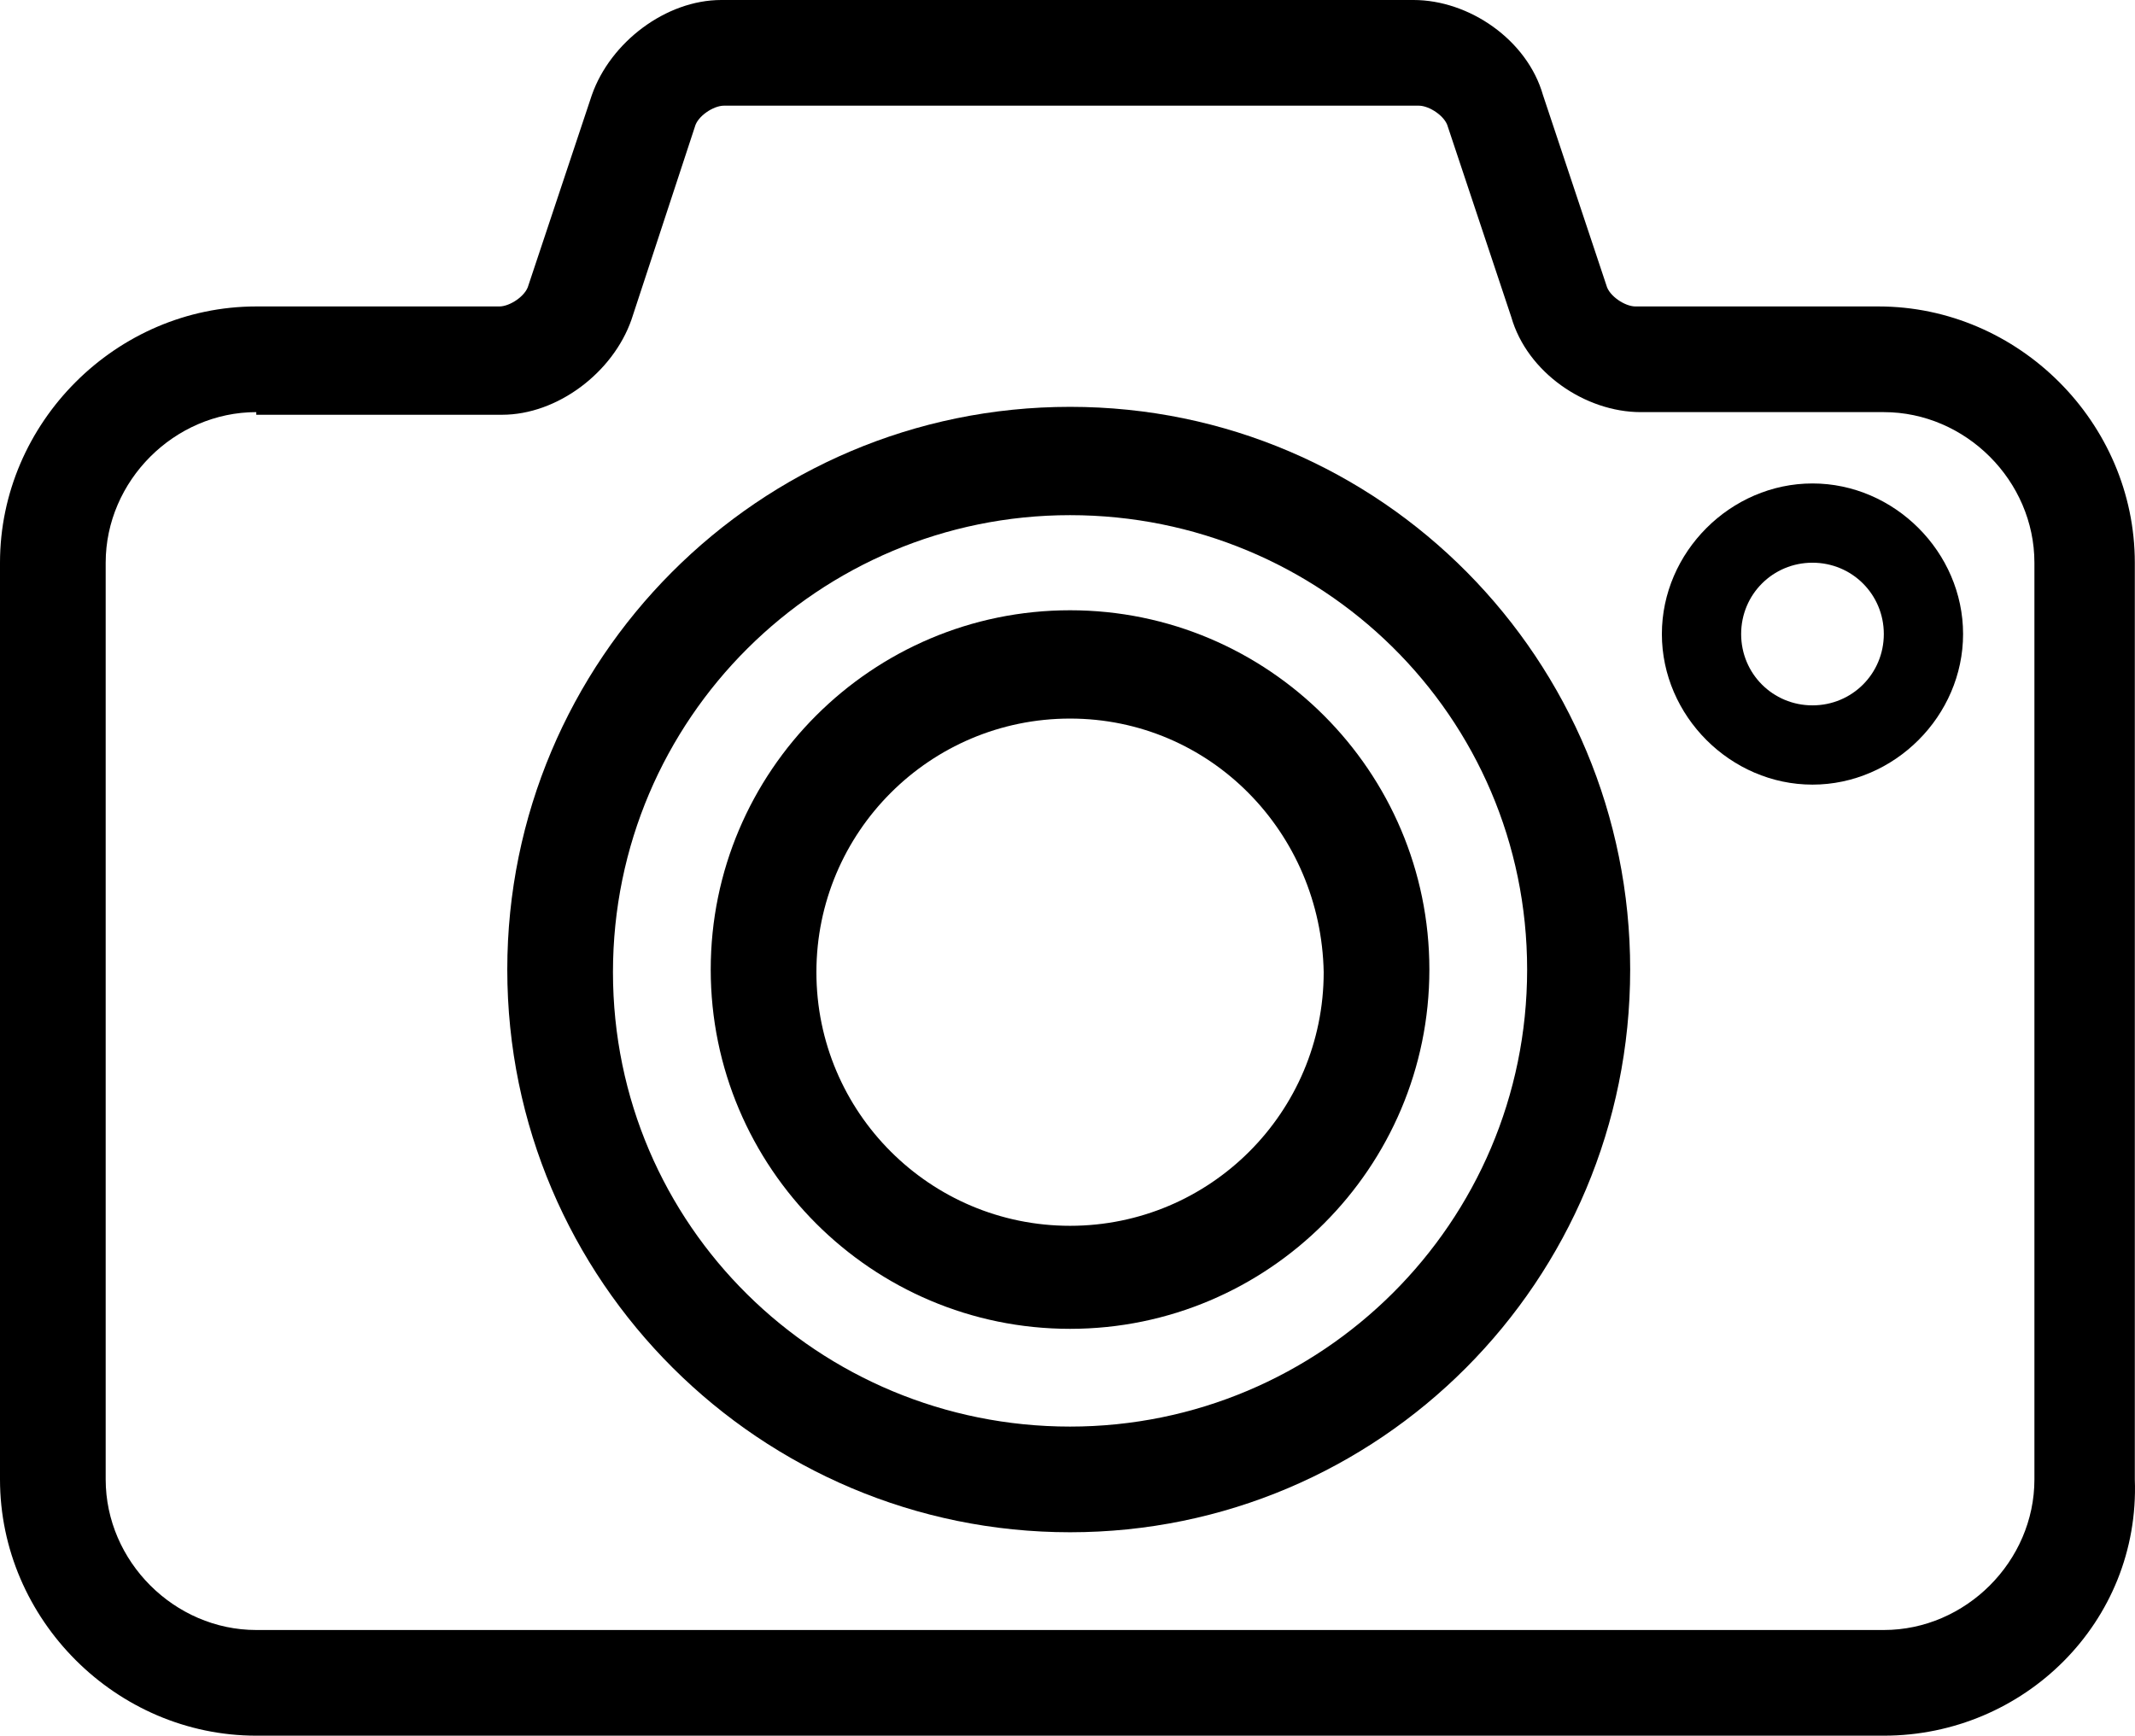
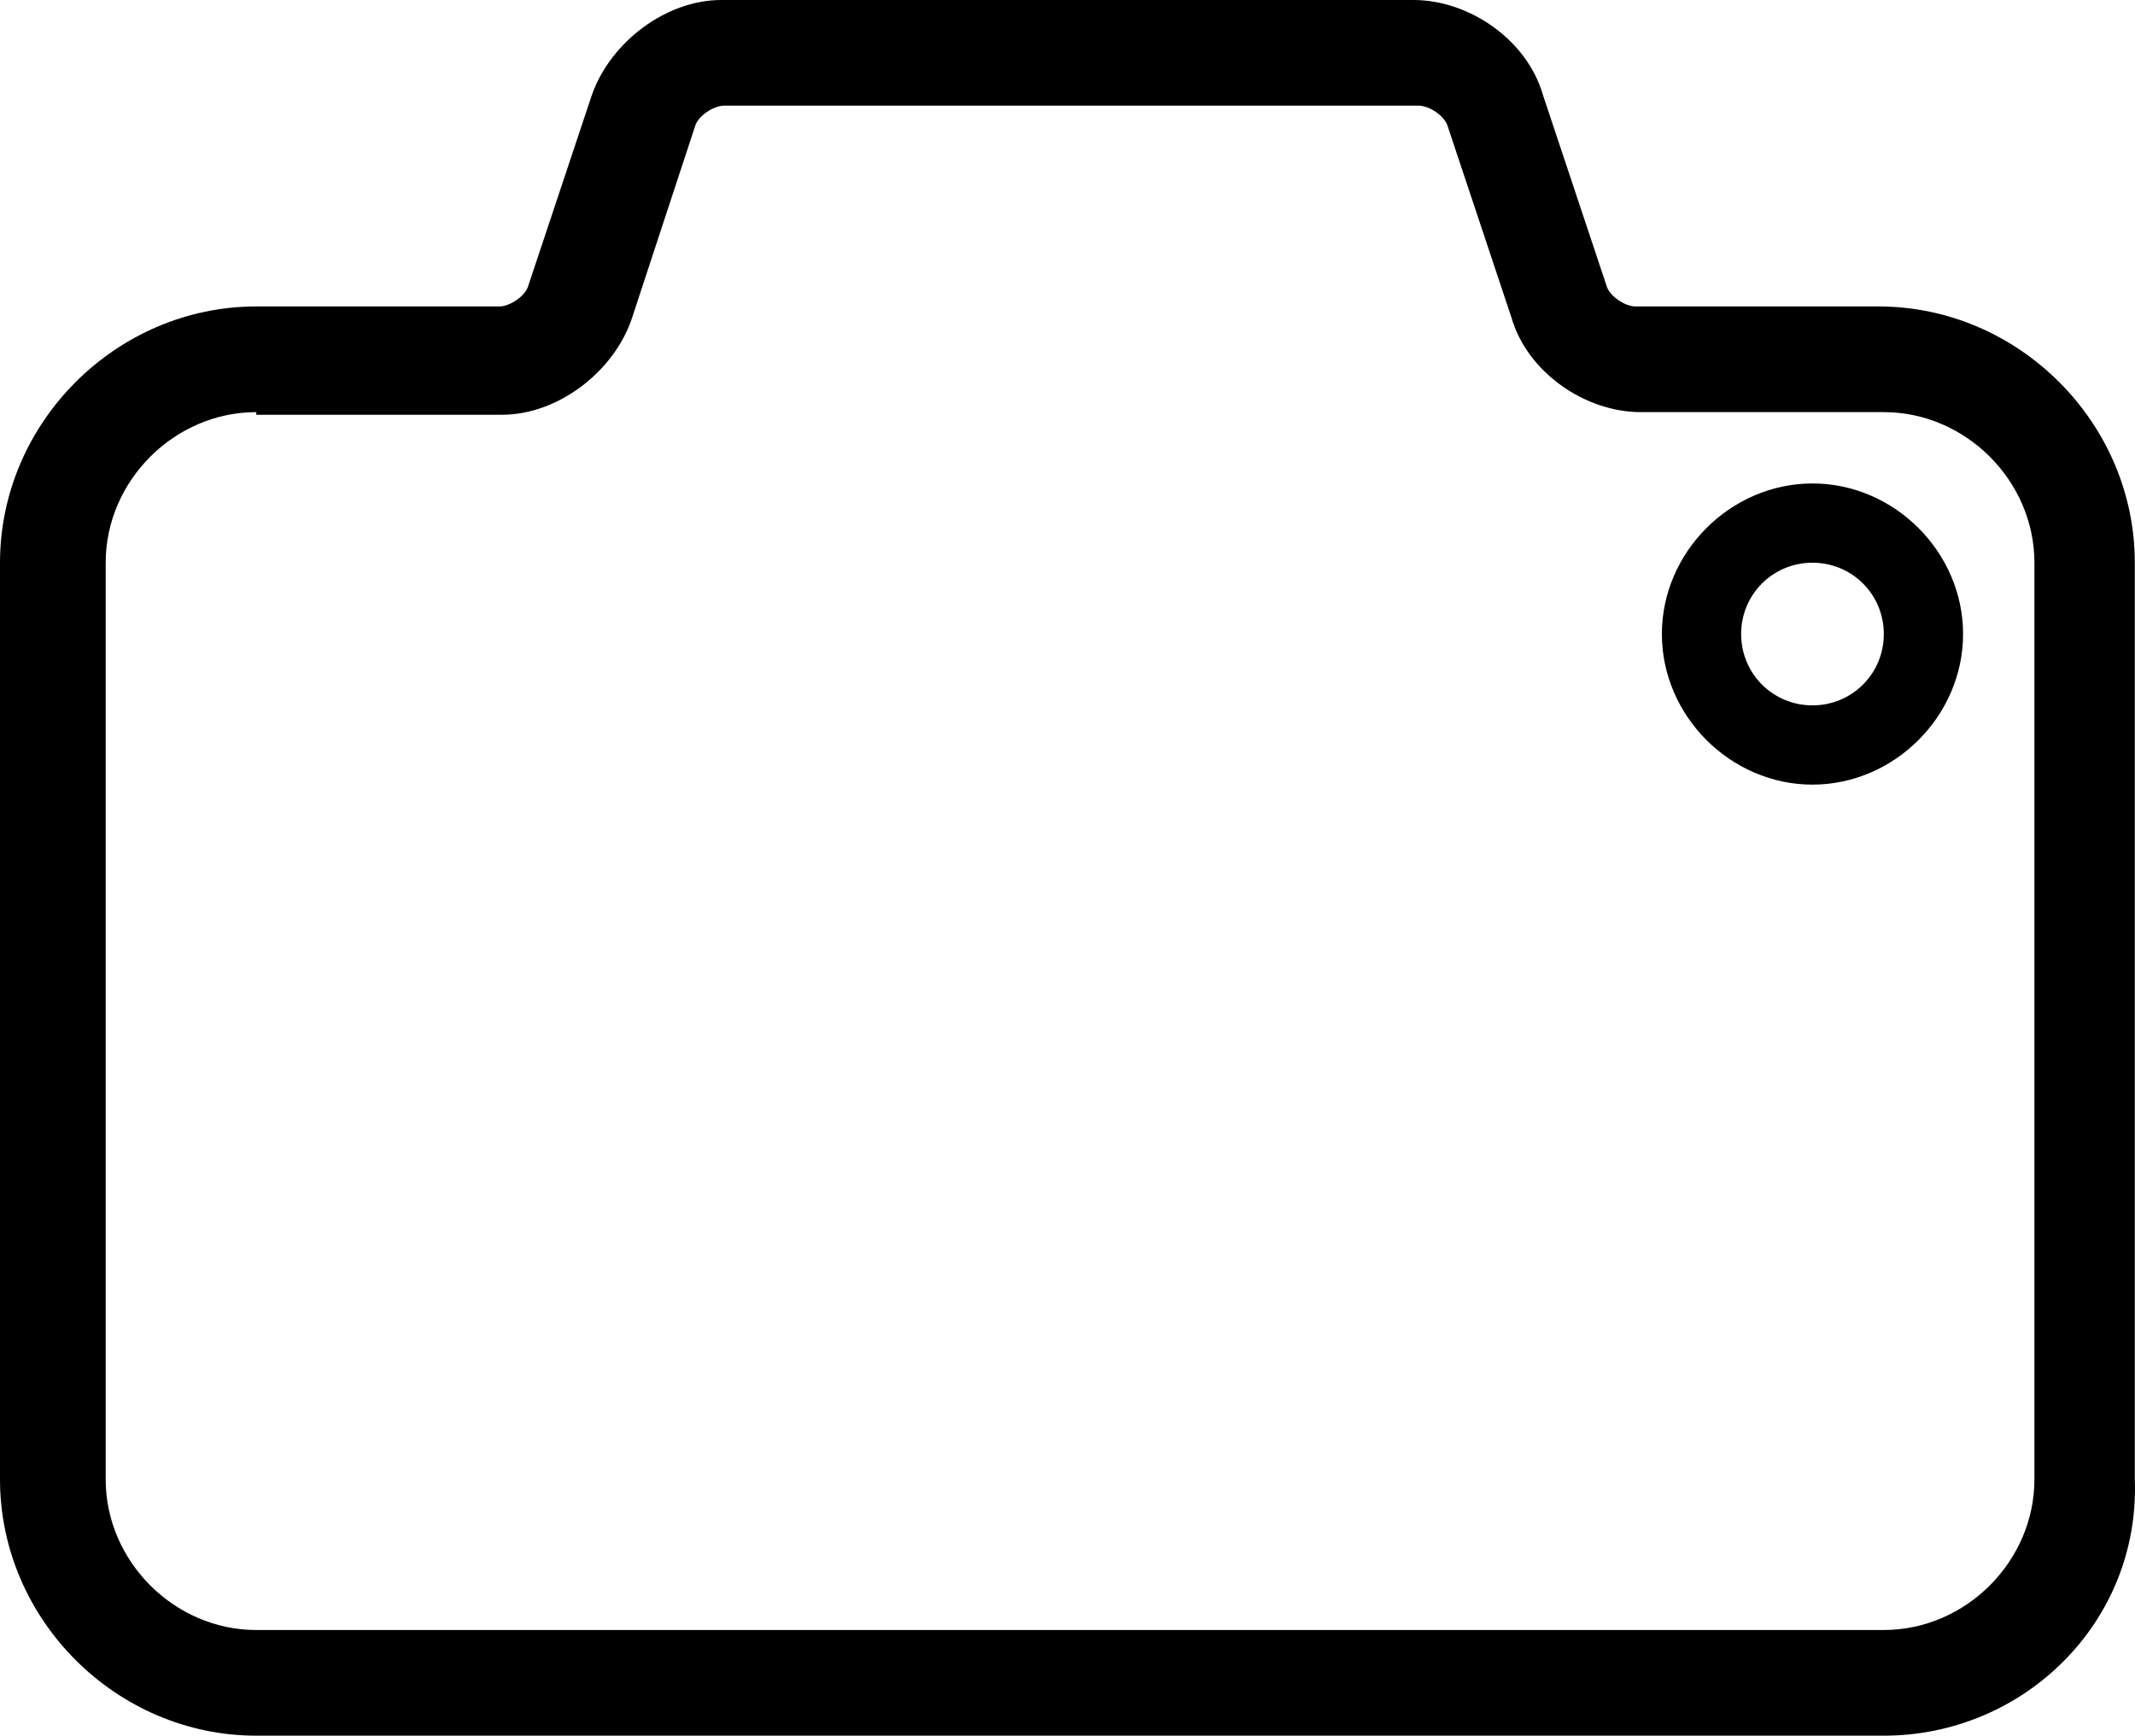
<svg xmlns="http://www.w3.org/2000/svg" xmlns:ns1="http://www.inkscape.org/namespaces/inkscape" xmlns:ns2="http://sodipodi.sourceforge.net/DTD/sodipodi-0.dtd" version="1.1" x="0px" y="0px" viewBox="0 0 80.807 65.7" xml:space="preserve" id="svg2" ns1:version="0.48.5 r10040" width="100%" height="100%" ns2:docname="camera.svg">
  <defs id="defs94" />
  <ns2:namedview pagecolor="#ffffff" bordercolor="#666666" borderopacity="1" objecttolerance="10" gridtolerance="10" guidetolerance="10" ns1:pageopacity="0" ns1:pageshadow="2" ns1:window-width="640" ns1:window-height="480" id="namedview92" showgrid="false" fit-margin-top="0" fit-margin-left="0" fit-margin-right="0" fit-margin-bottom="0" ns1:zoom="1.888" ns1:cx="40.93072" ns1:cy="13.951911" ns1:window-x="0" ns1:window-y="0" ns1:window-maximized="0" ns1:current-layer="svg2" />
  <style type="text/css" id="style4">
	.st0{display:none;}
	.st1{display:inline;}
	.st2{fill:#010101;}
	.st3{fill:none;stroke:#000000;stroke-width:4;stroke-linecap:round;stroke-miterlimit:10;}
</style>
  <g class="st0" id="g6" style="display:none" transform="translate(-10.1,-17)">
    <g class="st1" id="g8" style="display:inline">
      <path class="st2" d="m 29.7,62.7 c -3.7,0 -6.6,3 -6.6,6.6 0,3.7 3,6.6 6.6,6.6 3.7,0 6.6,-3 6.6,-6.6 0,-3.7 -3,-6.6 -6.6,-6.6 z m 0,9.4 c -1.5,0 -2.8,-1.3 -2.8,-2.8 0,-1.5 1.3,-2.8 2.8,-2.8 1.5,0 2.8,1.3 2.8,2.8 0,1.5 -1.3,2.8 -2.8,2.8 z" id="path10" ns1:connector-curvature="0" style="fill:#010101" />
      <path class="st2" d="m 71.2,62.7 c -3.7,0 -6.6,3 -6.6,6.6 0,3.7 3,6.6 6.6,6.6 3.7,0 6.6,-3 6.6,-6.6 0,-3.7 -2.9,-6.6 -6.6,-6.6 z m 0,9.4 c -1.5,0 -2.8,-1.3 -2.8,-2.8 0,-1.5 1.3,-2.8 2.8,-2.8 1.5,0 2.8,1.3 2.8,2.8 0,1.5 -1.3,2.8 -2.8,2.8 z" id="path12" ns1:connector-curvature="0" style="fill:#010101" />
      <path class="st2" d="m 88.2,27.5 c -0.1,0 -0.2,0 -0.3,0 v -4 C 87.9,12.6 79.1,3.8 68.2,3.8 H 32.6 c -5.3,0 -10.2,2.1 -13.9,5.8 -3.7,3.7 -5.8,8.7 -5.8,13.9 v 4 c -0.1,0 -0.2,0 -0.3,0 -4,0 -7.2,3.2 -7.2,7.2 v 4.8 c 0,4 3.2,7.2 7.2,7.2 0.1,0 0.2,0 0.3,0 v 30.2 c 0,3.7 2.5,6.7 5.9,7.6 v 4.3 c 0,4.3 3.5,7.9 7.9,7.9 h 5.9 c 4.3,0 7.8,-3.5 7.8,-7.9 v -4 h 19.9 v 4 c 0,4.3 3.5,7.9 7.9,7.9 h 5.9 c 4.3,0 7.8,-3.5 7.8,-7.9 v -4.3 c 3.4,-0.9 5.9,-3.9 5.9,-7.6 V 46.7 c 0.1,0 0.2,0 0.3,0 4,0 7.2,-3.2 7.2,-7.2 v -4.8 c 0.1,-4 -3.1,-7.2 -7.1,-7.2 z M 12.7,42.9 c -1.9,0 -3.4,-1.5 -3.4,-3.4 v -4.8 c 0,-1.9 1.5,-3.4 3.4,-3.4 0.1,0 0.2,0 0.3,0 v 11.6 c -0.2,0 -0.2,0 -0.3,0 z m 23.9,45.8 c 0,2.2 -1.8,4 -4,4 h -5.9 c -2.2,0 -4,-1.8 -4,-4 v -4 h 14 v 4 z m 37.6,4 h -5.9 c -2.2,0 -4,-1.8 -4,-4 v -4 h 14 v 4 c -0.1,2.2 -1.9,4 -4.1,4 z m 9.9,-15.8 c 0,2.2 -1.8,4 -4,4 H 20.8 c -2.2,0 -4,-1.8 -4,-4 V 23.5 c 0,-4.2 1.6,-8.2 4.6,-11.2 3,-3 7,-4.7 11.2,-4.7 h 35.6 c 8.8,0 15.9,7.1 15.9,15.9 l 0,53.4 z m 7.5,-37.4 c 0,1.9 -1.5,3.4 -3.4,3.4 -0.1,0 -0.2,0 -0.3,0 V 31.3 c 0.1,0 0.2,0 0.3,0 1.9,0 3.4,1.5 3.4,3.4 v 4.8 z" id="path14" ns1:connector-curvature="0" style="fill:#010101" />
      <path class="st2" d="m 33.9,17 h 33 c 1.1,0 1.9,-0.9 1.9,-1.9 0,-1 -0.9,-1.9 -1.9,-1.9 h -33 c -1.1,0 -1.9,0.9 -1.9,1.9 0,1 0.9,1.9 1.9,1.9 z" id="path16" ns1:connector-curvature="0" style="fill:#010101" />
      <path class="st2" d="M 76.8,21.6 H 24.1 c -1.1,0 -1.9,0.9 -1.9,1.9 v 32.3 c 0,1.1 0.9,1.9 1.9,1.9 h 52.7 c 1.1,0 1.9,-0.9 1.9,-1.9 V 23.5 c 0,-1.1 -0.8,-1.9 -1.9,-1.9 z m -1.9,3.8 V 53.9 H 26 V 25.4 h 48.9 z" id="path18" ns1:connector-curvature="0" style="fill:#010101" />
    </g>
  </g>
  <g class="st0" id="g20" style="display:none" transform="translate(-10.1,-17)">
    <g class="st1" id="g22" style="display:inline">
      <path class="st2" d="m 36,34.8 c 0,-4.3 -3.5,-7.7 -7.7,-7.7 -4.2,0 -7.7,3.5 -7.7,7.7 0,4.2 3.5,7.7 7.7,7.7 4.2,0 7.7,-3.4 7.7,-7.7 z m -11.6,0 c 0,-2.2 1.8,-3.9 3.9,-3.9 2.1,0 3.9,1.8 3.9,3.9 0,2.2 -1.8,3.9 -3.9,3.9 -2.1,0 -3.9,-1.7 -3.9,-3.9 z" id="path24" ns1:connector-curvature="0" style="fill:#010101" />
      <path class="st2" d="m 85.3,32.1 c 0,-3.1 -2.5,-5.5 -5.6,-5.5 -3.1,0 -5.5,2.5 -5.5,5.5 0,3.1 2.5,5.5 5.5,5.5 3.1,0.1 5.6,-2.4 5.6,-5.5 z m -7.2,0 c 0,-0.9 0.8,-1.7 1.7,-1.7 0.9,0 1.7,0.8 1.7,1.7 0,0.9 -0.8,1.7 -1.7,1.7 -1,0 -1.7,-0.7 -1.7,-1.7 z" id="path26" ns1:connector-curvature="0" style="fill:#010101" />
      <path class="st2" d="m 95,33.5 c 0,-8.4 -6.8,-15.2 -15.2,-15.2 -8.4,0 -15.2,6.8 -15.2,15.2 0,9.6 8.8,23.4 12.3,28.6 L 33.5,80 c 6.2,-9.4 18,-29.1 18,-43 C 51.5,24.2 41.1,13.7 28.2,13.7 15.4,13.8 5,24.2 5,37.1 c 0,18.5 20.8,47.1 21.7,48.4 0,0 0,0 0,0.1 0,0 0,0 0.1,0.1 0,0.1 0.1,0.1 0.1,0.1 0,0 0.1,0.1 0.1,0.1 0,0 0,0 0,0 0,0 0,0 0,0 0,0 0.1,0.1 0.1,0.1 0.1,0.1 0.2,0.1 0.3,0.1 0,0 0.1,0 0.1,0 0,0 0,0 0.1,0 0.2,0 0.3,0.1 0.5,0.1 0,0 0,0 0,0 0.1,0 0.3,0 0.4,0 0,0 0.1,0 0.1,0 0,0 0.1,0 0.1,0 0,0 0.1,0 0.1,0 L 80.3,64.8 c 0,0 0,0 0.1,0 0.1,0 0.1,-0.1 0.1,-0.1 0.1,0 0.1,-0.1 0.2,-0.1 0,0 0,0 0,0 0,0 0,0 0,0 0,0 0.1,-0.1 0.1,-0.1 0,0 0.1,-0.1 0.1,-0.1 0,0 0.1,-0.1 0.1,-0.1 0,0 0,0 0.1,-0.1 C 81.9,63.3 95,45.3 95,33.5 z M 79.8,22.1 c 6.3,0 11.4,5.1 11.4,11.4 0,8.3 -8,21 -11.4,26.1 C 76.4,54.5 68.4,41.8 68.4,33.5 68.4,27.2 73.5,22.1 79.8,22.1 z M 28.3,17.6 C 39,17.6 47.7,26.3 47.7,37 47.7,51.5 33.1,73.9 28.3,80.9 23.5,73.9 8.9,51.5 8.9,37 8.8,26.3 17.6,17.6 28.3,17.6 z" id="path28" ns1:connector-curvature="0" style="fill:#010101" />
    </g>
  </g>
  <g class="st0" id="g30" style="display:none" transform="translate(-10.1,-17)">
    <g class="st1" id="g32" style="display:inline">
      <path class="st2" d="m 94.3,85.4 c -1.9,0 -3.6,0.9 -5.4,1.9 -1.8,1 -3.6,2 -5.8,2.1 C 80.9,89.3 79,88.3 77.3,87.3 77.2,87.2 77,87.1 76.9,87.1 78.8,82 87,60.2 88.6,55.4 90.2,50.6 88.2,46.1 85.2,42.8 V 28.5 c 0,-4.4 -3.4,-5.1 -6.7,-5.3 V 21 c 0,-2.6 -1.6,-5.8 -8.7,-6.2 C 69.5,13.5 68.7,11.7 67.1,10 63.6,6.4 57.7,4.6 49.6,4.6 41.4,4.6 35.5,6.4 32.1,10 c -1.7,1.7 -2.4,3.5 -2.7,4.8 -7.1,0.4 -8.7,3.5 -8.7,6.2 v 2.3 C 17.3,23.4 14,24.2 14,28.6 v 14.1 c -3.1,3.3 -5.1,7.9 -3.5,12.7 1.6,4.9 9.8,26.8 11.7,31.8 -0.1,0.1 -0.3,0.1 -0.4,0.2 -1.8,1 -3.6,2 -5.8,2.1 -2.2,-0.1 -4.1,-1.1 -5.9,-2.1 -1.8,-1 -3.5,-1.9 -5.4,-1.9 -1.1,0 -2,0.9 -2,2 0,1.1 0.9,2 2,2 0.9,0 2.1,0.7 3.4,1.4 2,1.1 4.5,2.5 7.6,2.6 l 0.4,0 v 0 c 3.1,-0.1 5.6,-1.5 7.6,-2.6 1.4,-0.8 2.6,-1.4 3.5,-1.4 0.9,0 2.1,0.7 3.5,1.4 2,1.1 4.5,2.5 7.6,2.6 l 0.4,0 v 0 c 3.1,-0.1 5.6,-1.5 7.6,-2.6 1.4,-0.8 2.6,-1.4 3.5,-1.4 0.9,0 2.1,0.7 3.5,1.4 2,1.1 4.5,2.5 7.6,2.6 l 0.4,0 v 0 c 3.1,-0.1 5.6,-1.5 7.6,-2.6 1.4,-0.8 2.6,-1.4 3.5,-1.4 0.9,0 2.1,0.7 3.4,1.4 2,1.1 4.4,2.5 7.6,2.6 l 0.4,0 v 0 c 3.1,-0.1 5.6,-1.5 7.6,-2.6 1.4,-0.8 2.5,-1.4 3.5,-1.4 1.1,0 2,-0.9 2,-2 0,-1.1 -1.5,-2.1 -2.6,-2.1 z m -76.7,-57.7 0,0 c 0.1,-0.1 0.8,-0.5 4.7,-0.5 h 2 V 21 c 0,-2 4.5,-2.2 6.4,-2.2 l 2,0 0,-2 c 0,-0.3 0.2,-8.1 16.6,-8.1 16.4,0 16.6,7.8 16.6,8.1 l -0.1,2.1 h 2.1 c 1.9,0 6.4,0.2 6.4,2.2 v 6.2 h 2 c 3.8,0 4.5,0.4 4.7,0.5 0,0 0.1,0.2 0.1,0.8 V 39.3 C 80.5,38.8 79.8,38.2 79,37.5 67.4,27.9 55.8,19.1 49.3,19 v 0 c 0,0 0,0 -0.1,0 v 0 c -6.5,0.1 -18.1,8.9 -29.6,18.4 -0.8,0.6 -1.5,1.2 -2,1.7 V 28.5 c -0.1,-0.6 0,-0.8 0,-0.8 z m 48.8,59.6 c -1.8,1 -3.6,2 -5.8,2.1 -2.2,-0.1 -4.1,-1.1 -5.8,-2.1 -1.8,-1 -3.5,-1.9 -5.4,-1.9 -2,0 -3.6,0.9 -5.4,1.9 -1.8,1 -3.6,2 -5.8,2.1 -2.2,-0.1 -4.1,-1.1 -5.8,-2.1 -1.8,-1 -3.5,-1.9 -5.4,-1.9 -0.5,0 -0.9,0.1 -1.3,0.1 -2,-5.2 -10.1,-26.8 -11.6,-31.5 -1.1,-3.4 0.7,-6.8 3.1,-9.2 0,0 0,0 0,0 0.6,-0.6 1.2,-1.1 1.8,-1.6 0.7,-0.5 1.8,-1.4 3.3,-2.7 5.2,-4.3 18.2,-15 25.1,-17.1 v 54.1 c 0,1.1 0.9,2 2,2 1.1,0 2,-0.9 2,-2 V 23.4 c 6.9,2.1 19.9,12.8 25.1,17.1 1.6,1.3 2.7,2.2 3.4,2.7 3.2,2.3 6.4,6.6 5,10.8 -1.6,4.7 -9.6,26.2 -11.6,31.5 -0.4,-0.1 -0.8,-0.1 -1.3,-0.1 -2.2,0 -3.8,0.9 -5.6,1.9 z" id="path34" ns1:connector-curvature="0" style="fill:#010101" />
      <path class="st2" d="m 61.8,46.8 c -3.6,0 -6.5,2.9 -6.5,6.5 0,3.6 2.9,6.5 6.5,6.5 3.6,0 6.5,-2.9 6.5,-6.5 -0.1,-3.6 -3,-6.5 -6.5,-6.5 z m 0,9 c -1.4,0 -2.5,-1.1 -2.5,-2.5 0,-1.4 1.1,-2.5 2.5,-2.5 1.4,0 2.5,1.1 2.5,2.5 -0.1,1.4 -1.2,2.5 -2.5,2.5 z" id="path36" ns1:connector-curvature="0" style="fill:#010101" />
      <path class="st2" d="m 36.7,46.8 c -3.6,0 -6.5,2.9 -6.5,6.5 0,3.6 2.9,6.5 6.5,6.5 3.6,0 6.5,-2.9 6.5,-6.5 0,-3.6 -2.9,-6.5 -6.5,-6.5 z m 0,9 c -1.4,0 -2.5,-1.1 -2.5,-2.5 0,-1.4 1.1,-2.5 2.5,-2.5 1.4,0 2.5,1.1 2.5,2.5 0,1.4 -1.1,2.5 -2.5,2.5 z" id="path38" ns1:connector-curvature="0" style="fill:#010101" />
    </g>
  </g>
  <g class="st0" id="g40" style="display:none" transform="translate(-10.1,-17)">
    <path class="st1" d="M 96.7,48.1 C 96.5,47.7 96.1,47.3 95.7,47 L 91.2,44.2 C 90.9,44 90.6,43.9 90.2,43.8 L 89.9,43.7 C 89.5,43.6 88.8,43.4 88,43.6 L 73.2,47 61.4,39.1 96.1,18.2 c 1.3,-0.7 2,-2 1.8,-3.4 l 0,-0.1 c 0,-0.3 -0.1,-0.6 -0.1,-0.9 l -0.1,-0.4 c -0.2,-1 -0.8,-1.7 -1.6,-2.2 L 92.4,9 C 92,8.7 91.6,8.5 91,8.3 90.6,8.2 89.9,8 89.1,8.2 c 0,0 0,0 0,0 L 34.4,20.9 18.4,10.3 C 16.8,9.2 15,8.6 13,8.3 11.1,8.1 9.3,8.1 7.6,8.5 6.3,8.8 5.1,9.4 4.1,10.3 c -0.9,0.8 -2,2.2 -2,4.6 0,0.3 0,0.5 0.1,0.7 L 2.5,17 c 0.3,1.4 0.9,2.8 1.7,4.3 0.9,1.8 2.2,3.1 3.7,4 l 17.3,10.3 12.3,52.9 c 0.1,0.3 0.2,0.7 0.4,1.4 0.1,0.3 0.2,0.5 0.2,0.6 0.1,0.6 0.4,1.1 0.9,1.6 0.3,0.4 0.7,0.6 1.1,0.8 l 3.3,2.2 c 0.1,0.1 0.3,0.2 0.5,0.2 0.5,0.2 1.2,0.4 2,0.4 0.3,0 0.5,0 0.8,-0.1 1.8,-0.4 3,-1.8 3.2,-3.8 l 3.6,-40.2 12,6.9 4,15.6 c 0.2,0.7 0.6,1.3 1.2,1.7 l 4.8,3 c 0.8,0.5 1.8,0.6 2.8,0.3 1.8,-0.4 2.6,-1.6 2.9,-2.4 0.2,-0.6 0.4,-1.2 0.4,-1.9 0,-0.1 0,-0.1 0,-0.2 l 0.1,-7.1 c 1.7,0.8 3.6,0.9 5.7,0.5 1.8,-0.4 2.8,-1.4 3.2,-2.1 0.5,-0.7 0.9,-2 0.5,-3.7 -0.2,-1 -0.6,-1.9 -1.1,-2.7 -0.5,-0.8 -1.1,-1.5 -1.9,-2.2 l 6.7,-3.4 c 0.1,0 0.2,-0.1 0.3,-0.1 1.6,-1 2.3,-2.8 1.9,-4.8 0.1,0 0,-0.4 -0.3,-0.9 z m -13.3,5.7 c -0.6,0.3 -1.2,0.8 -1.6,1.4 -0.7,0.9 -1,2 -0.7,3.1 0.1,0.5 0.4,1.2 1.1,1.8 0.1,0.1 0.1,0.1 0.2,0.2 0.1,0.2 0.3,0.3 0.5,0.5 l 1.9,1.3 c 0.3,0.2 0.5,0.4 0.6,0.7 0.1,0.1 0.1,0.2 0.2,0.3 -0.6,0 -1,-0.1 -1.3,-0.2 -0.2,-0.1 -0.4,-0.3 -0.8,-0.6 -1.1,-0.9 -2.5,-1.2 -4,-0.9 -0.6,0.2 -1.2,0.5 -1.7,0.9 -0.8,0.7 -1.3,1.8 -1.3,2.9 L 76.4,73 74.9,72.1 70.9,56.4 C 70.7,55.7 70.2,55 69.6,54.7 L 54,45.6 c -0.4,-0.3 -0.9,-0.4 -1.4,-0.4 0,0 0,0 0,0 -0.3,-0.1 -0.6,-0.1 -0.9,0 l -0.1,0 c -0.1,0 -0.2,0 -0.3,0 -1,0.2 -1.8,0.8 -2.4,1.7 0,0 -0.1,0.1 -0.1,0.1 -0.4,0.7 -0.6,1.4 -0.6,2.2 L 44.6,89 43.4,88.2 c 0,-0.1 -0.1,-0.2 -0.1,-0.4 -0.1,-0.3 -0.2,-0.5 -0.2,-0.6 0,0 0,0 0,0 L 30.6,34 c 0,-0.2 -0.1,-0.6 -0.3,-1 -0.3,-0.9 -1,-1.6 -1.8,-2 L 10.7,20.5 c 0,0 -0.1,0 -0.1,-0.1 -0.6,-0.3 -1,-0.8 -1.5,-1.6 -0.6,-1.1 -1,-2.1 -1.2,-3 l -0.2,-1 c 0,-0.1 0.1,-0.2 0,-0.2 0.3,-0.3 0.7,-0.5 1.2,-0.6 1.1,-0.2 2.2,-0.3 3.5,-0.1 1.1,0.1 2.1,0.5 2.9,1 l 17,11.3 c 0.6,0.4 1.4,0.6 2.2,0.4 l 55.1,-12.8 1.4,0.8 -34.7,21 c -0.1,0.1 -0.3,0.2 -0.4,0.3 -1.2,1.1 -1.7,2.6 -1.3,4.1 0.2,1.1 0.8,1.9 1.6,2.4 l 14.2,9.5 c 0.6,0.6 1.4,0.7 1.6,0.8 0,0 0.1,0 0.1,0 0.5,0.1 1,0.1 1.6,0 l 14.9,-3.4 1.7,1 -6.9,3.5 z" id="path42" ns1:connector-curvature="0" style="display:inline" />
  </g>
  <g class="st0" id="g44" style="display:none" transform="translate(-10.1,-17)">
-     <path class="st1" d="M 96.6,44.5 C 95.5,43.1 93.9,42.2 92.2,42 L 71.8,39.6 59.9,28.8 C 58.2,27.3 56,26.4 53.8,26.4 H 18.3 c -3.1,0 -6,1.6 -7.6,4.2 -4,6.2 -5.8,14.2 -6.2,18.2 l -1,0.4 c -0.9,0.4 -1.4,1.3 -1.4,2.2 v 6.4 c 0,1.2 0.8,2.2 2,2.4 L 13,62 c 0,0.1 0,0.2 0,0.3 0,6.1 5,11.1 11.1,11.1 6.1,0 11.1,-4.9 11.1,-11 h 31.1 c 0,6.1 5,11 11.1,11 6.1,0 11.1,-4.9 11.1,-11 h 2.6 c 2.9,0 5.4,-2.2 5.8,-5 L 98,49.3 c 0.1,-1.7 -0.4,-3.4 -1.4,-4.8 z M 24,68.7 c -3.4,0 -6.2,-2.8 -6.2,-6.2 0,-3.4 2.8,-6.2 6.2,-6.2 3.4,0 6.2,2.8 6.2,6.2 0,3.4 -2.8,6.2 -6.2,6.2 z m 53.3,0 c -3.4,0 -6.2,-2.8 -6.2,-6.2 0,-3.4 2.8,-6.2 6.2,-6.2 3.4,0 6.2,2.8 6.2,6.2 0,3.4 -2.8,6.2 -6.2,6.2 z m 15.7,-20 -1,8.1 c -0.1,0.4 -0.4,0.8 -0.9,0.8 h -3.8 c -1.8,-3.7 -5.6,-6.3 -10,-6.3 -4.4,0 -8.2,2.6 -10,6.3 H 34 c -1.8,-3.7 -5.6,-6.3 -10,-6.3 -4.3,0 -8,2.5 -9.9,6 L 6.9,55.8 V 53 l 0.9,-0.4 c 1,-0.5 1.6,-1.5 1.4,-2.6 0,-1.4 1.2,-10.2 5.5,-16.7 0.8,-1.2 2.1,-1.9 3.5,-1.9 h 35.5 c 1,0 2.1,0.4 2.8,1.1 L 69,43.8 c 0.4,0.3 0.8,0.6 1.4,0.6 l 21.2,2.5 c 0.4,0.1 0.8,0.3 1.1,0.6 0.3,0.4 0.4,0.8 0.3,1.2 z" id="path46" ns1:connector-curvature="0" style="display:inline" />
-   </g>
+     </g>
  <g class="st0" id="g48" style="display:none" transform="translate(-10.1,-17)">
    <g class="st1" id="g50" style="display:inline">
      <path d="m 49.6,97.7 c -1.3,0 -2.3,-1 -2.3,-2.3 0,-6.5 -10.6,-24.3 -15.8,-32.8 l -0.2,-0.4 c -1,-1.6 -2,-3.3 -3,-4.8 -4.8,-7.6 -9.4,-14.9 -9.4,-24 0,-16.9 13.8,-30.7 30.7,-30.7 16.9,0 30.7,13.8 30.7,30.7 0,9.2 -4.6,16.4 -9.4,24 -1,1.6 -2,3.2 -3,4.8 l -0.3,0.4 c -5.1,8.5 -15.7,26.3 -15.7,32.8 0,1.2 -1.1,2.3 -2.3,2.3 z m 0,-90.4 c -14.4,0 -26.1,11.7 -26.1,26 0,7.8 4,14.2 8.7,21.6 1,1.6 2,3.2 3.1,4.9 l 0.2,0.4 c 5.4,9 11.1,18.7 14.1,26.3 C 52.7,79 58.3,69.3 63.7,60.3 L 64,59.9 C 65,58.2 66,56.6 67,55 71.7,47.6 75.7,41.3 75.7,33.4 75.7,19 63.9,7.3 49.6,7.3 z m 0,34.3 c -5.6,0 -10.1,-4.5 -10.1,-10.1 0,-5.6 4.5,-10.1 10.1,-10.1 5.6,0 10.1,4.5 10.1,10.1 0,5.5 -4.6,10.1 -10.1,10.1 z m 0,-15.7 c -3,0 -5.5,2.5 -5.5,5.5 0,3.1 2.5,5.5 5.5,5.5 3,0 5.5,-2.5 5.5,-5.5 0,-3 -2.5,-5.5 -5.5,-5.5 z" id="path52" ns1:connector-curvature="0" />
    </g>
  </g>
  <g class="st0" id="g54" style="display:none" transform="translate(-10.1,-17)">
    <g class="st1" id="g56" style="display:inline">
      <path d="M 48,22.1 C 45.4,5.2 38.9,4.5 32.5,5.2 L 31.8,5.3 C 24.6,5.9 10.6,11.1 9.1,26.7 8.3,34.5 9.5,46 12.6,60.8 c 0,0.1 0,0.2 0.1,0.3 1.2,5.6 2.6,11.6 4.3,18 0.2,0.8 0.3,1.3 0.4,1.6 2.1,9.1 7.7,14.3 15.1,14.3 0.9,0 1.9,-0.1 2.9,-0.2 11,-1.8 12.2,-7.1 12.6,-12 l 0,-0.4 c 0.2,-2.5 1.1,-16.6 1.3,-31.5 0,-0.2 0,-0.3 0,-0.5 0,-10.3 -0.2,-21 -1.3,-28.3 z m -34,5 c 1.5,-15.3 17.4,-16.9 18.2,-16.9 0.3,0 0.5,-0.1 0.8,-0.1 0.7,-0.1 1.4,-0.2 2.1,-0.2 3.3,0 6.2,1.7 7.9,12.9 0.5,3.5 0.9,7.9 1.1,12.8 C 39.7,27.7 34.6,25.5 31.5,25 l -0.2,-5.9 c 0,-1.4 -1.2,-2.4 -2.6,-2.4 -1.4,0 -2.4,1.2 -2.4,2.6 l 0.2,6.4 c -3,1.5 -8.3,6.1 -11.6,19.6 C 13.7,36.6 13.7,30.8 14,27.1 z m 29,55.4 c -0.2,3.3 -0.4,6.1 -8.4,7.4 0,0 0,0 0,0 C 26.3,91.3 23.3,84 22.2,79.6 22.1,79.3 22,78.7 21.8,77.9 20.1,71.3 18.7,65.5 17.6,60.4 20.1,32.4 29.5,30 29.5,30 29.6,30 39.3,29 44.2,50.8 44.1,62.3 43.5,74.2 43,82.1 l 0,0.4 z" id="path58" ns1:connector-curvature="0" />
      <path d="M 87.4,60.7 C 90.5,45.9 91.7,34.5 90.9,26.6 89.4,11.1 75.4,5.8 68.3,5.2 L 67.5,5.1 C 61.1,4.4 54.6,5.1 52,22 c -1.1,7.3 -1.4,18 -1.3,28.3 0,0.2 0,0.3 0,0.5 0.2,14.9 1.1,29 1.3,31.5 l 0,0.3 c 0.3,4.9 1.6,10.2 12.5,12 1,0.2 1.9,0.2 2.8,0.2 7.4,0 13,-5.2 15.2,-14.3 0.1,-0.3 0.2,-0.9 0.4,-1.7 1.7,-6.3 3,-12.2 4.2,-17.7 0.2,0 0.3,-0.2 0.3,-0.4 z M 64.9,10 c 0.7,0 1.4,0.1 2.1,0.2 0.3,0 0.6,0.1 0.9,0.1 0.7,0.1 16.7,1.5 18.1,16.9 0.4,4.7 0.1,10.8 -0.9,18.3 C 81.8,31.9 76.5,27.4 73.5,25.9 l 0.2,-6.4 c 0,-1.4 -1,-2.5 -2.4,-2.6 -1.3,0 -2.5,1 -2.6,2.4 l -0.2,5.9 C 65.4,25.7 60.3,27.8 55.9,35.7 56.1,30.8 56.4,26.4 57,22.9 58.7,11.6 61.6,10 64.9,10 z m 12.9,69.6 c -1.1,4.4 -4.1,11.7 -12.4,10.3 0,0 0,0 0,0 -8,-1.3 -8.2,-4.1 -8.4,-7.4 l 0,-0.4 C 56.5,74.1 55.9,62.3 55.8,50.8 60.7,28.9 70.4,30 70.5,30 c 0.1,0 9.4,2.6 11.9,30.3 -1.1,5.3 -2.5,11.1 -4.1,17.4 -0.3,0.9 -0.4,1.5 -0.5,1.9 z" id="path60" ns1:connector-curvature="0" />
    </g>
  </g>
  <g class="st0" id="g62" style="display:none" transform="translate(-10.1,-17)">
    <path class="st1" d="m 84,59.1 h -6.8 c -0.3,0 -0.9,0 -1.1,0 -0.1,-0.1 -0.3,-0.3 -0.4,-0.3 0,0 0,0 0,0 L 65.3,48.4 V 34 c 0,-2.9 -1.2,-5.1 -2.9,-6.5 1.8,-1.6 3,-3.8 3,-6.4 0,-4.7 -3.8,-8.5 -8.5,-8.5 -4.7,0 -8.5,3.8 -8.5,8.5 0,2.6 1.1,4.9 2.9,6.4 C 50,28.6 49,30 48.6,31.9 L 40,23.2 C 37.2,20.4 32.7,19.1 29.5,19.1 H 15.6 c -6.2,0 -13,6 -13.1,13.9 0,8 6.8,14.2 12.7,14.2 H 24 c 0.4,0 0.5,0 0.5,0 0,0 0.1,0.1 0.2,0.2 l 35.6,35.5 c 3,2.8 7,4.5 10.9,4.5 h 12.2 c 8.7,0 14.1,-7.4 14.1,-14.3 0,-6.8 -5.4,-14 -13.5,-14 z M 56.9,17.6 c 1.9,0 3.5,1.6 3.5,3.5 0,1.9 -1.6,3.5 -3.5,3.5 -1.9,0 -3.5,-1.6 -3.5,-3.5 0.1,-1.9 1.6,-3.5 3.5,-3.5 z M 53.5,34 c 0,-3.3 2.8,-3.5 3.4,-3.5 1.6,0 3.4,0.9 3.4,3.5 v 9.4 L 53.5,36.6 V 34 z M 83.4,82.4 H 71.3 c -1.3,0 -4.5,-0.3 -7.4,-3.1 L 28.2,43.8 c 0,0 -0.1,-0.1 -0.1,-0.1 -1.3,-1.1 -2.3,-1.5 -4.1,-1.5 h -8.8 c -2.7,0 -7.7,-3.5 -7.7,-9.2 0,-5.3 4.9,-8.9 8.1,-8.9 h 13.9 c 2.2,0 5.3,0.9 7,2.6 L 49,39.1 c 0.2,0.3 0.4,0.5 0.7,0.7 l 22.6,22.4 c 1.7,1.7 2.5,1.8 5,1.8 H 84 c 5.5,0 8.5,5.2 8.5,8.9 0,4 -3.2,9.5 -9.1,9.5 z" id="path64" ns1:connector-curvature="0" style="display:inline" />
  </g>
  <g id="g66" transform="translate(-10.1,-17)">
    <g id="g68">
-       <path d="M 50.6,67.3 C 43.1,67.3 37,61.2 37,53.7 c 0,-7.5 6.1,-13.6 13.6,-13.6 7.5,0 13.6,6.1 13.6,13.6 0,7.5 -6.1,13.6 -13.6,13.6 z m 0,-23.1 c -5.3,0 -9.6,4.3 -9.6,9.6 0,5.3 4.3,9.6 9.6,9.6 5.3,0 9.6,-4.3 9.6,-9.6 -0.1,-5.3 -4.3,-9.6 -9.6,-9.6 z" id="path70" ns1:connector-curvature="0" />
-     </g>
+       </g>
    <g id="g72">
      <path d="M 81.4,82.7 H 19.8 c -5.3,0 -9.7,-4.4 -9.7,-9.7 V 38.3 c 0,-5.3 4.4,-9.7 9.7,-9.7 H 29 c 0.4,0 1,-0.4 1.1,-0.8 l 2.4,-7.2 c 0.7,-2 2.8,-3.6 4.9,-3.6 h 26.2 c 2.1,0 4.3,1.5 4.9,3.6 l 2.4,7.2 c 0.1,0.4 0.7,0.8 1.1,0.8 h 9.2 c 5.3,0 9.7,4.4 9.7,9.7 V 73 c 0.2,5.4 -4.2,9.7 -9.5,9.7 z M 19.8,32.6 c -3.1,0 -5.7,2.6 -5.7,5.7 V 73 c 0,3.1 2.6,5.7 5.7,5.7 h 61.6 c 3.1,0 5.7,-2.6 5.7,-5.7 V 38.3 c 0,-3.1 -2.6,-5.7 -5.7,-5.7 h -9.2 c -2.1,0 -4.3,-1.5 -4.9,-3.6 L 64.9,21.8 C 64.8,21.4 64.2,21 63.8,21 H 37.5 c -0.4,0 -1,0.4 -1.1,0.8 L 34,29.1 c -0.7,2 -2.8,3.6 -4.9,3.6 h -9.3 z" id="path74" ns1:connector-curvature="0" />
    </g>
    <g id="g76">
-       <path d="M 50.6,75 C 38.9,75 29.3,65.5 29.3,53.7 29.3,42 38.8,32.4 50.6,32.4 62.4,32.4 71.8,42 71.8,53.7 71.8,65.5 62.3,75 50.6,75 z m 0,-38.5 c -9.5,0 -17.3,7.7 -17.3,17.3 0,9.6 7.8,17.2 17.3,17.2 9.5,0 17.3,-7.7 17.3,-17.3 0,-9.6 -7.8,-17.2 -17.3,-17.2 z" id="path78" ns1:connector-curvature="0" />
-     </g>
+       </g>
    <g id="g80">
      <path d="m 78.7,38.3 c 1.5,0 2.7,1.2 2.7,2.7 0,1.5 -1.2,2.7 -2.7,2.7 -1.5,0 -2.7,-1.2 -2.7,-2.7 0,-1.5 1.2,-2.7 2.7,-2.7 m 0,-3 c -3.1,0 -5.7,2.6 -5.7,5.7 0,3.1 2.6,5.7 5.7,5.7 3.1,0 5.7,-2.6 5.7,-5.7 0,-3.1 -2.6,-5.7 -5.7,-5.7 l 0,0 z" id="path82" ns1:connector-curvature="0" />
    </g>
    <g id="g84">
      <path class="st3" d="M 78.7,43.7" id="path86" ns1:connector-curvature="0" style="fill:none;stroke:#000000;stroke-width:4;stroke-linecap:round;stroke-miterlimit:10" />
    </g>
  </g>
</svg>